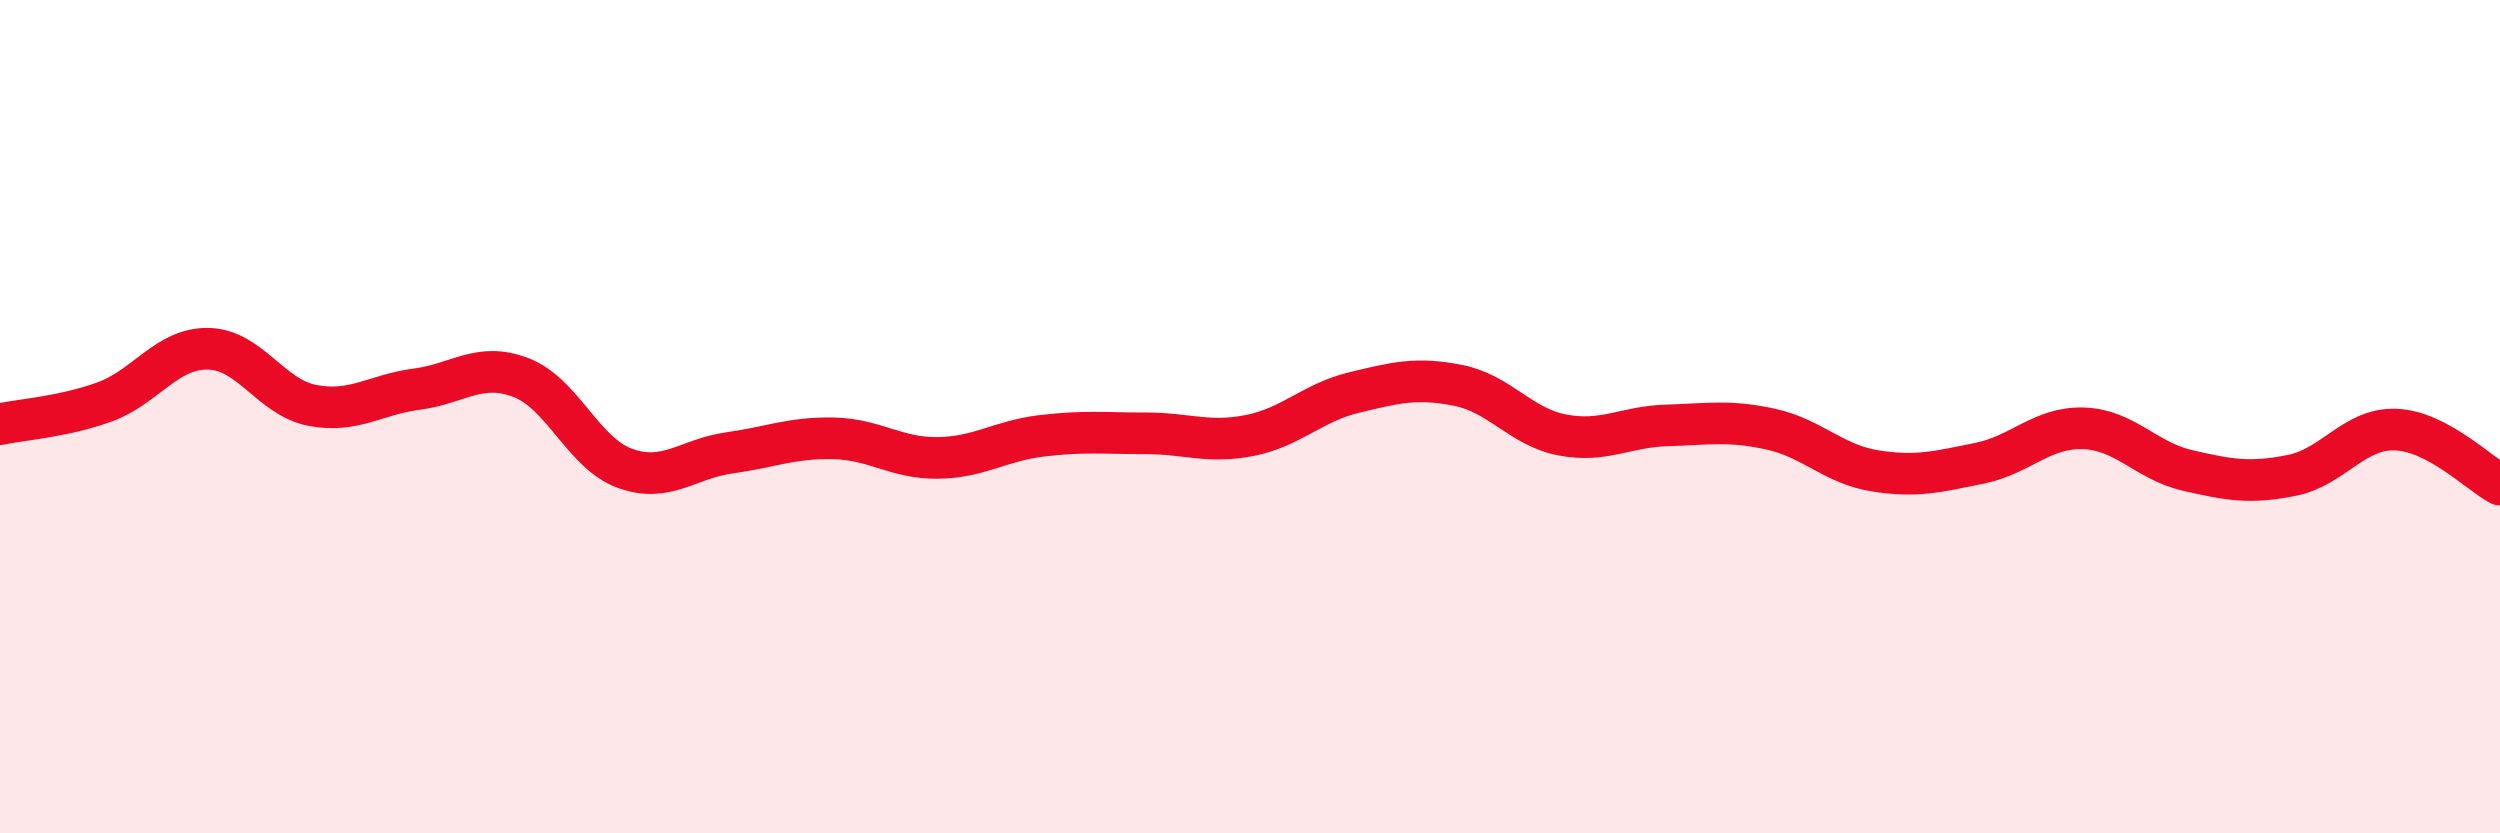
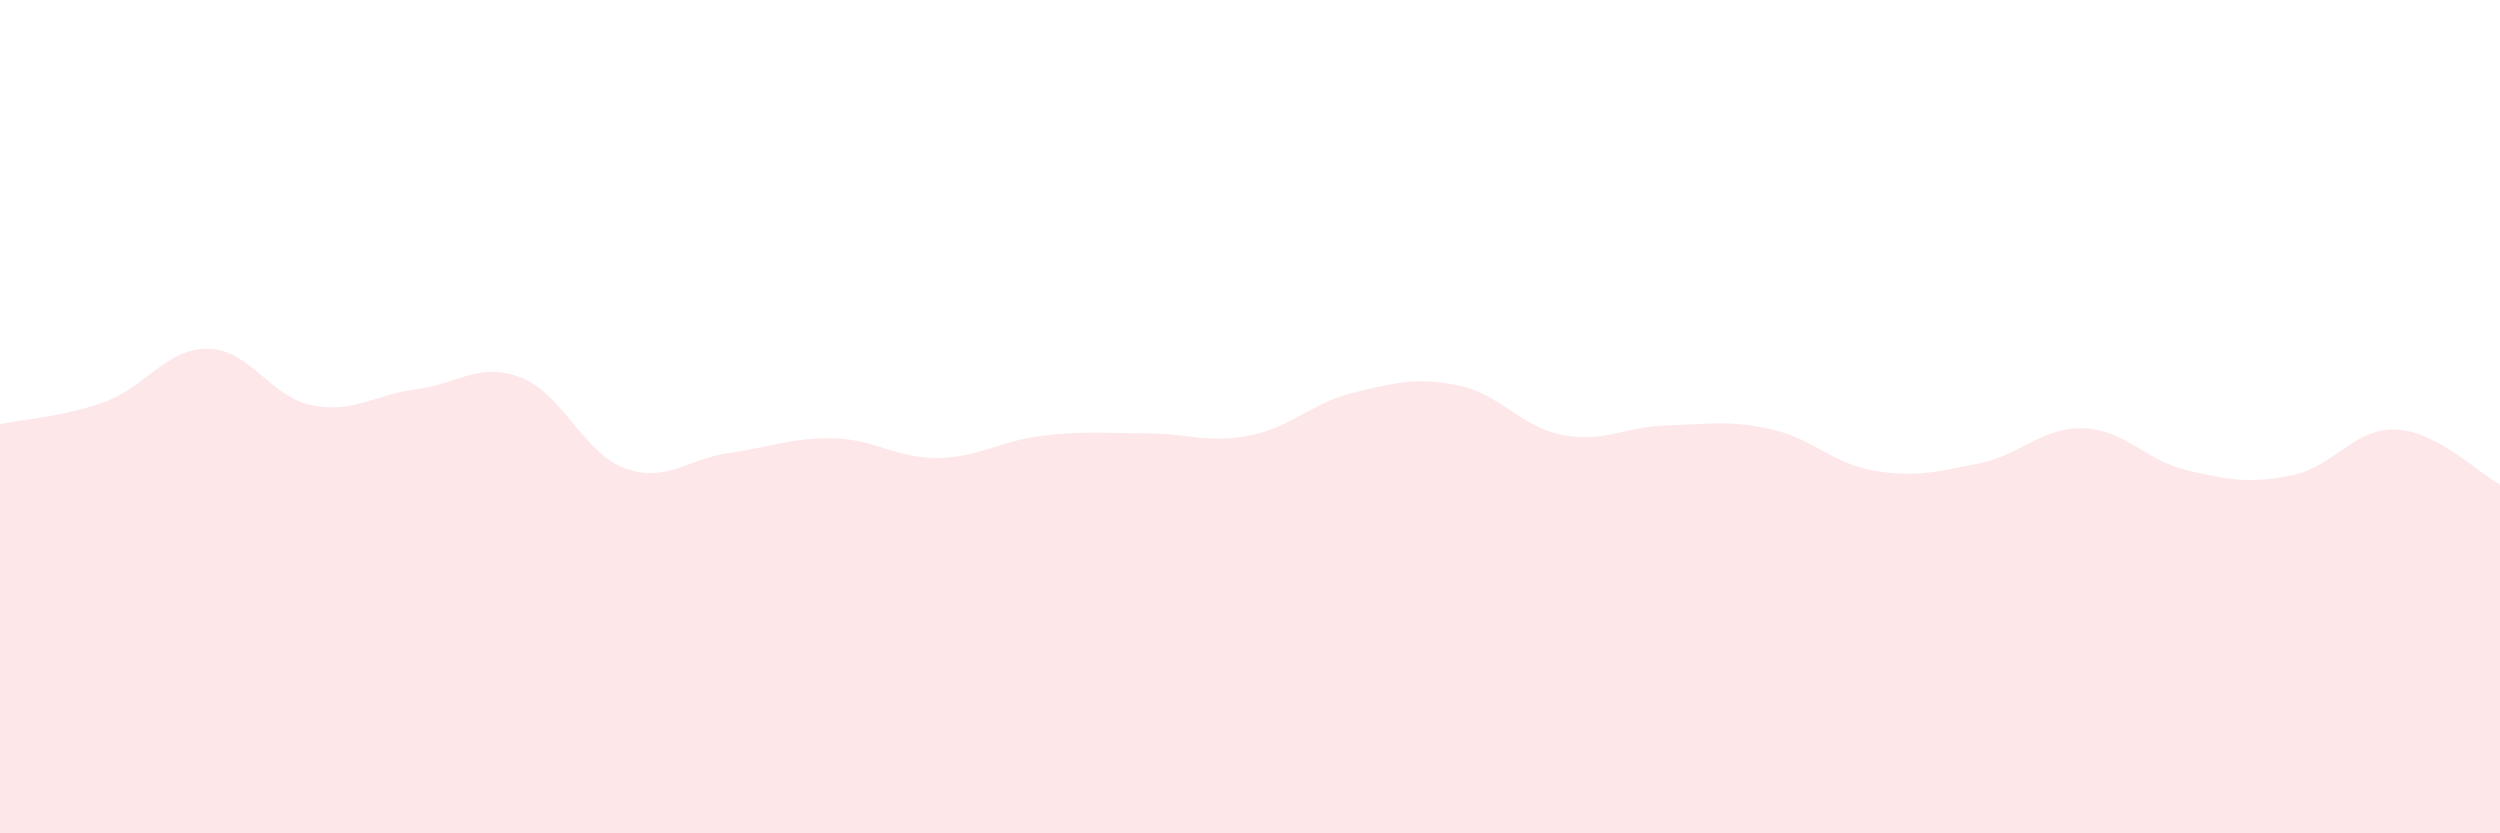
<svg xmlns="http://www.w3.org/2000/svg" width="60" height="20" viewBox="0 0 60 20">
  <path d="M 0,10.18 C 0.5,10.07 1.5,10.01 2.5,9.65 C 3.5,9.29 4,8.35 5,8.37 C 6,8.39 6.5,9.54 7.5,9.73 C 8.5,9.92 9,9.47 10,9.34 C 11,9.21 11.5,8.68 12.5,9.06 C 13.5,9.44 14,10.88 15,11.24 C 16,11.6 16.5,11.01 17.5,10.87 C 18.5,10.73 19,10.5 20,10.52 C 21,10.54 21.5,11 22.5,10.99 C 23.5,10.98 24,10.58 25,10.46 C 26,10.34 26.5,10.4 27.5,10.4 C 28.5,10.4 29,10.65 30,10.45 C 31,10.25 31.5,9.66 32.5,9.42 C 33.5,9.18 34,9.05 35,9.25 C 36,9.45 36.5,10.25 37.5,10.44 C 38.5,10.63 39,10.24 40,10.21 C 41,10.18 41.5,10.08 42.5,10.3 C 43.5,10.52 44,11.14 45,11.3 C 46,11.46 46.5,11.32 47.5,11.12 C 48.5,10.92 49,10.25 50,10.28 C 51,10.31 51.5,11.06 52.5,11.29 C 53.5,11.52 54,11.61 55,11.41 C 56,11.21 56.5,10.27 57.5,10.31 C 58.5,10.35 59.5,11.37 60,11.63L60 20L0 20Z" fill="#EB0A25" opacity="0.1" stroke-linecap="round" stroke-linejoin="round" />
-   <path d="M 0,10.18 C 0.5,10.07 1.5,10.01 2.5,9.65 C 3.5,9.29 4,8.35 5,8.37 C 6,8.39 6.5,9.54 7.5,9.73 C 8.5,9.92 9,9.47 10,9.34 C 11,9.21 11.5,8.68 12.5,9.06 C 13.5,9.44 14,10.88 15,11.24 C 16,11.6 16.5,11.01 17.5,10.87 C 18.5,10.73 19,10.5 20,10.52 C 21,10.54 21.5,11 22.5,10.99 C 23.5,10.98 24,10.58 25,10.46 C 26,10.34 26.5,10.4 27.5,10.4 C 28.5,10.4 29,10.65 30,10.45 C 31,10.25 31.5,9.66 32.5,9.42 C 33.5,9.18 34,9.05 35,9.25 C 36,9.45 36.5,10.25 37.5,10.44 C 38.5,10.63 39,10.24 40,10.21 C 41,10.18 41.5,10.08 42.5,10.3 C 43.5,10.52 44,11.14 45,11.3 C 46,11.46 46.5,11.32 47.5,11.12 C 48.5,10.92 49,10.25 50,10.28 C 51,10.31 51.5,11.06 52.5,11.29 C 53.5,11.52 54,11.61 55,11.41 C 56,11.21 56.5,10.27 57.5,10.31 C 58.5,10.35 59.5,11.37 60,11.63" stroke="#EB0A25" stroke-width="1" fill="none" stroke-linecap="round" stroke-linejoin="round" />
</svg>